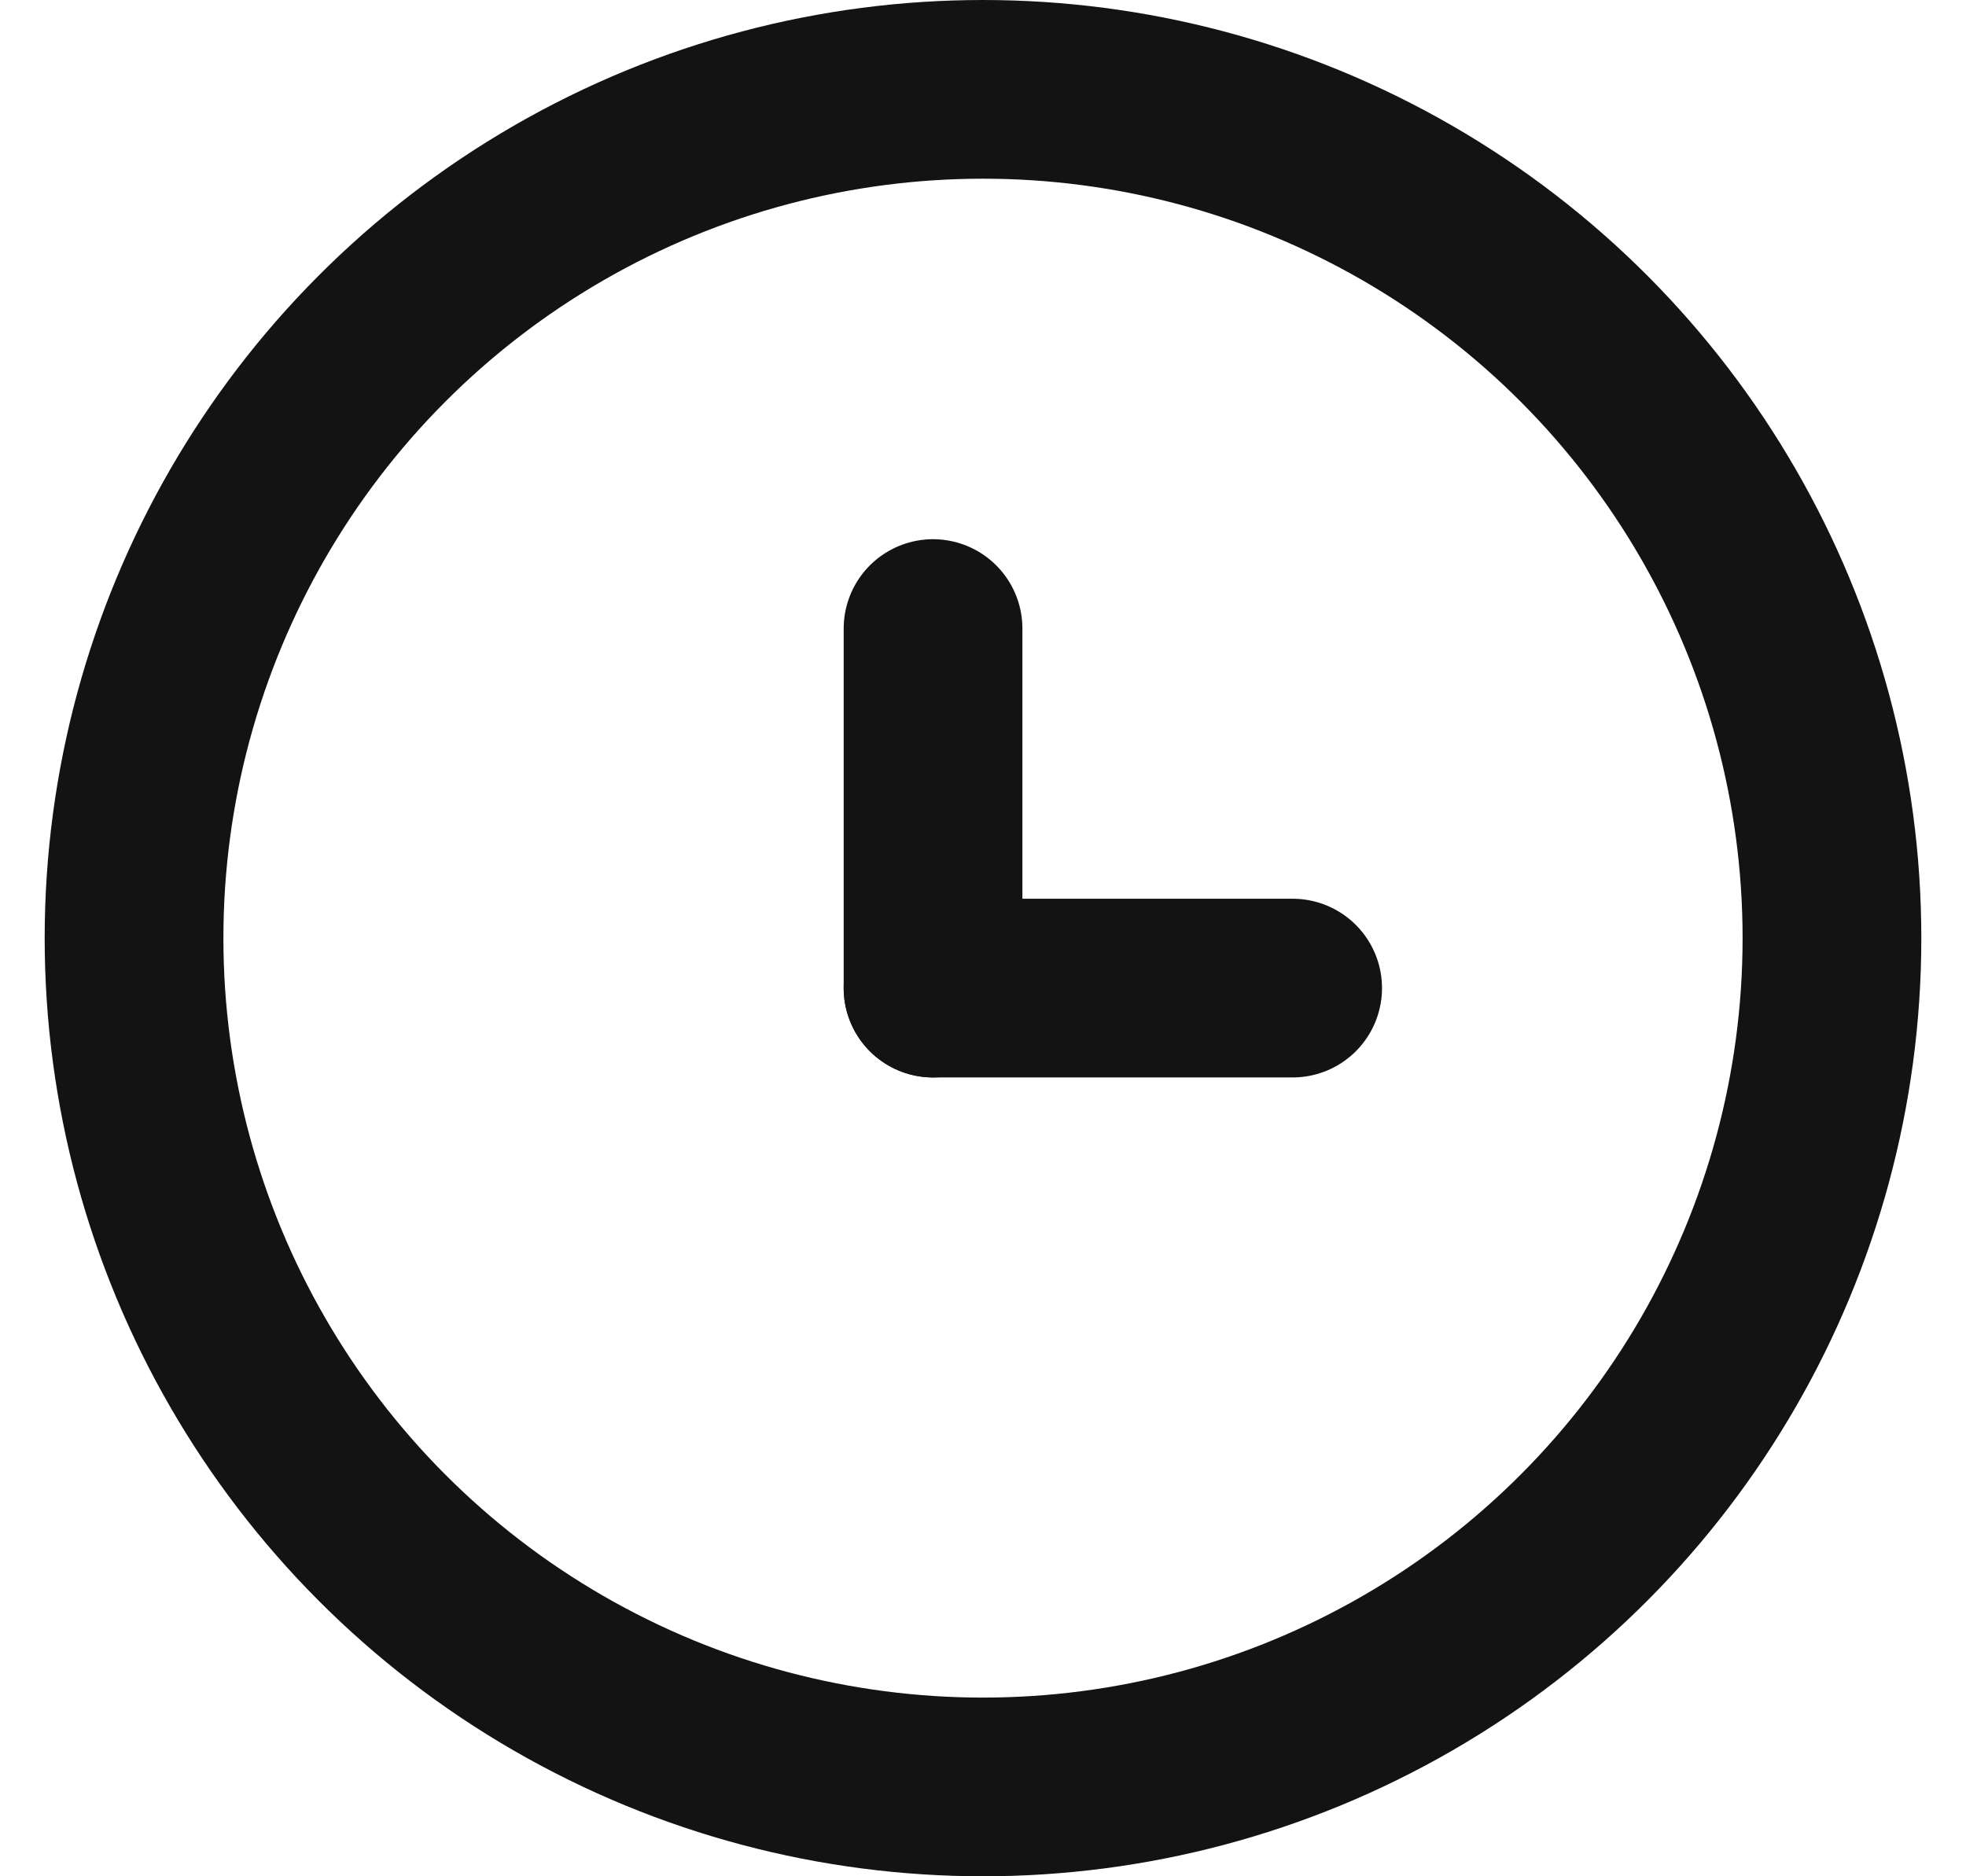
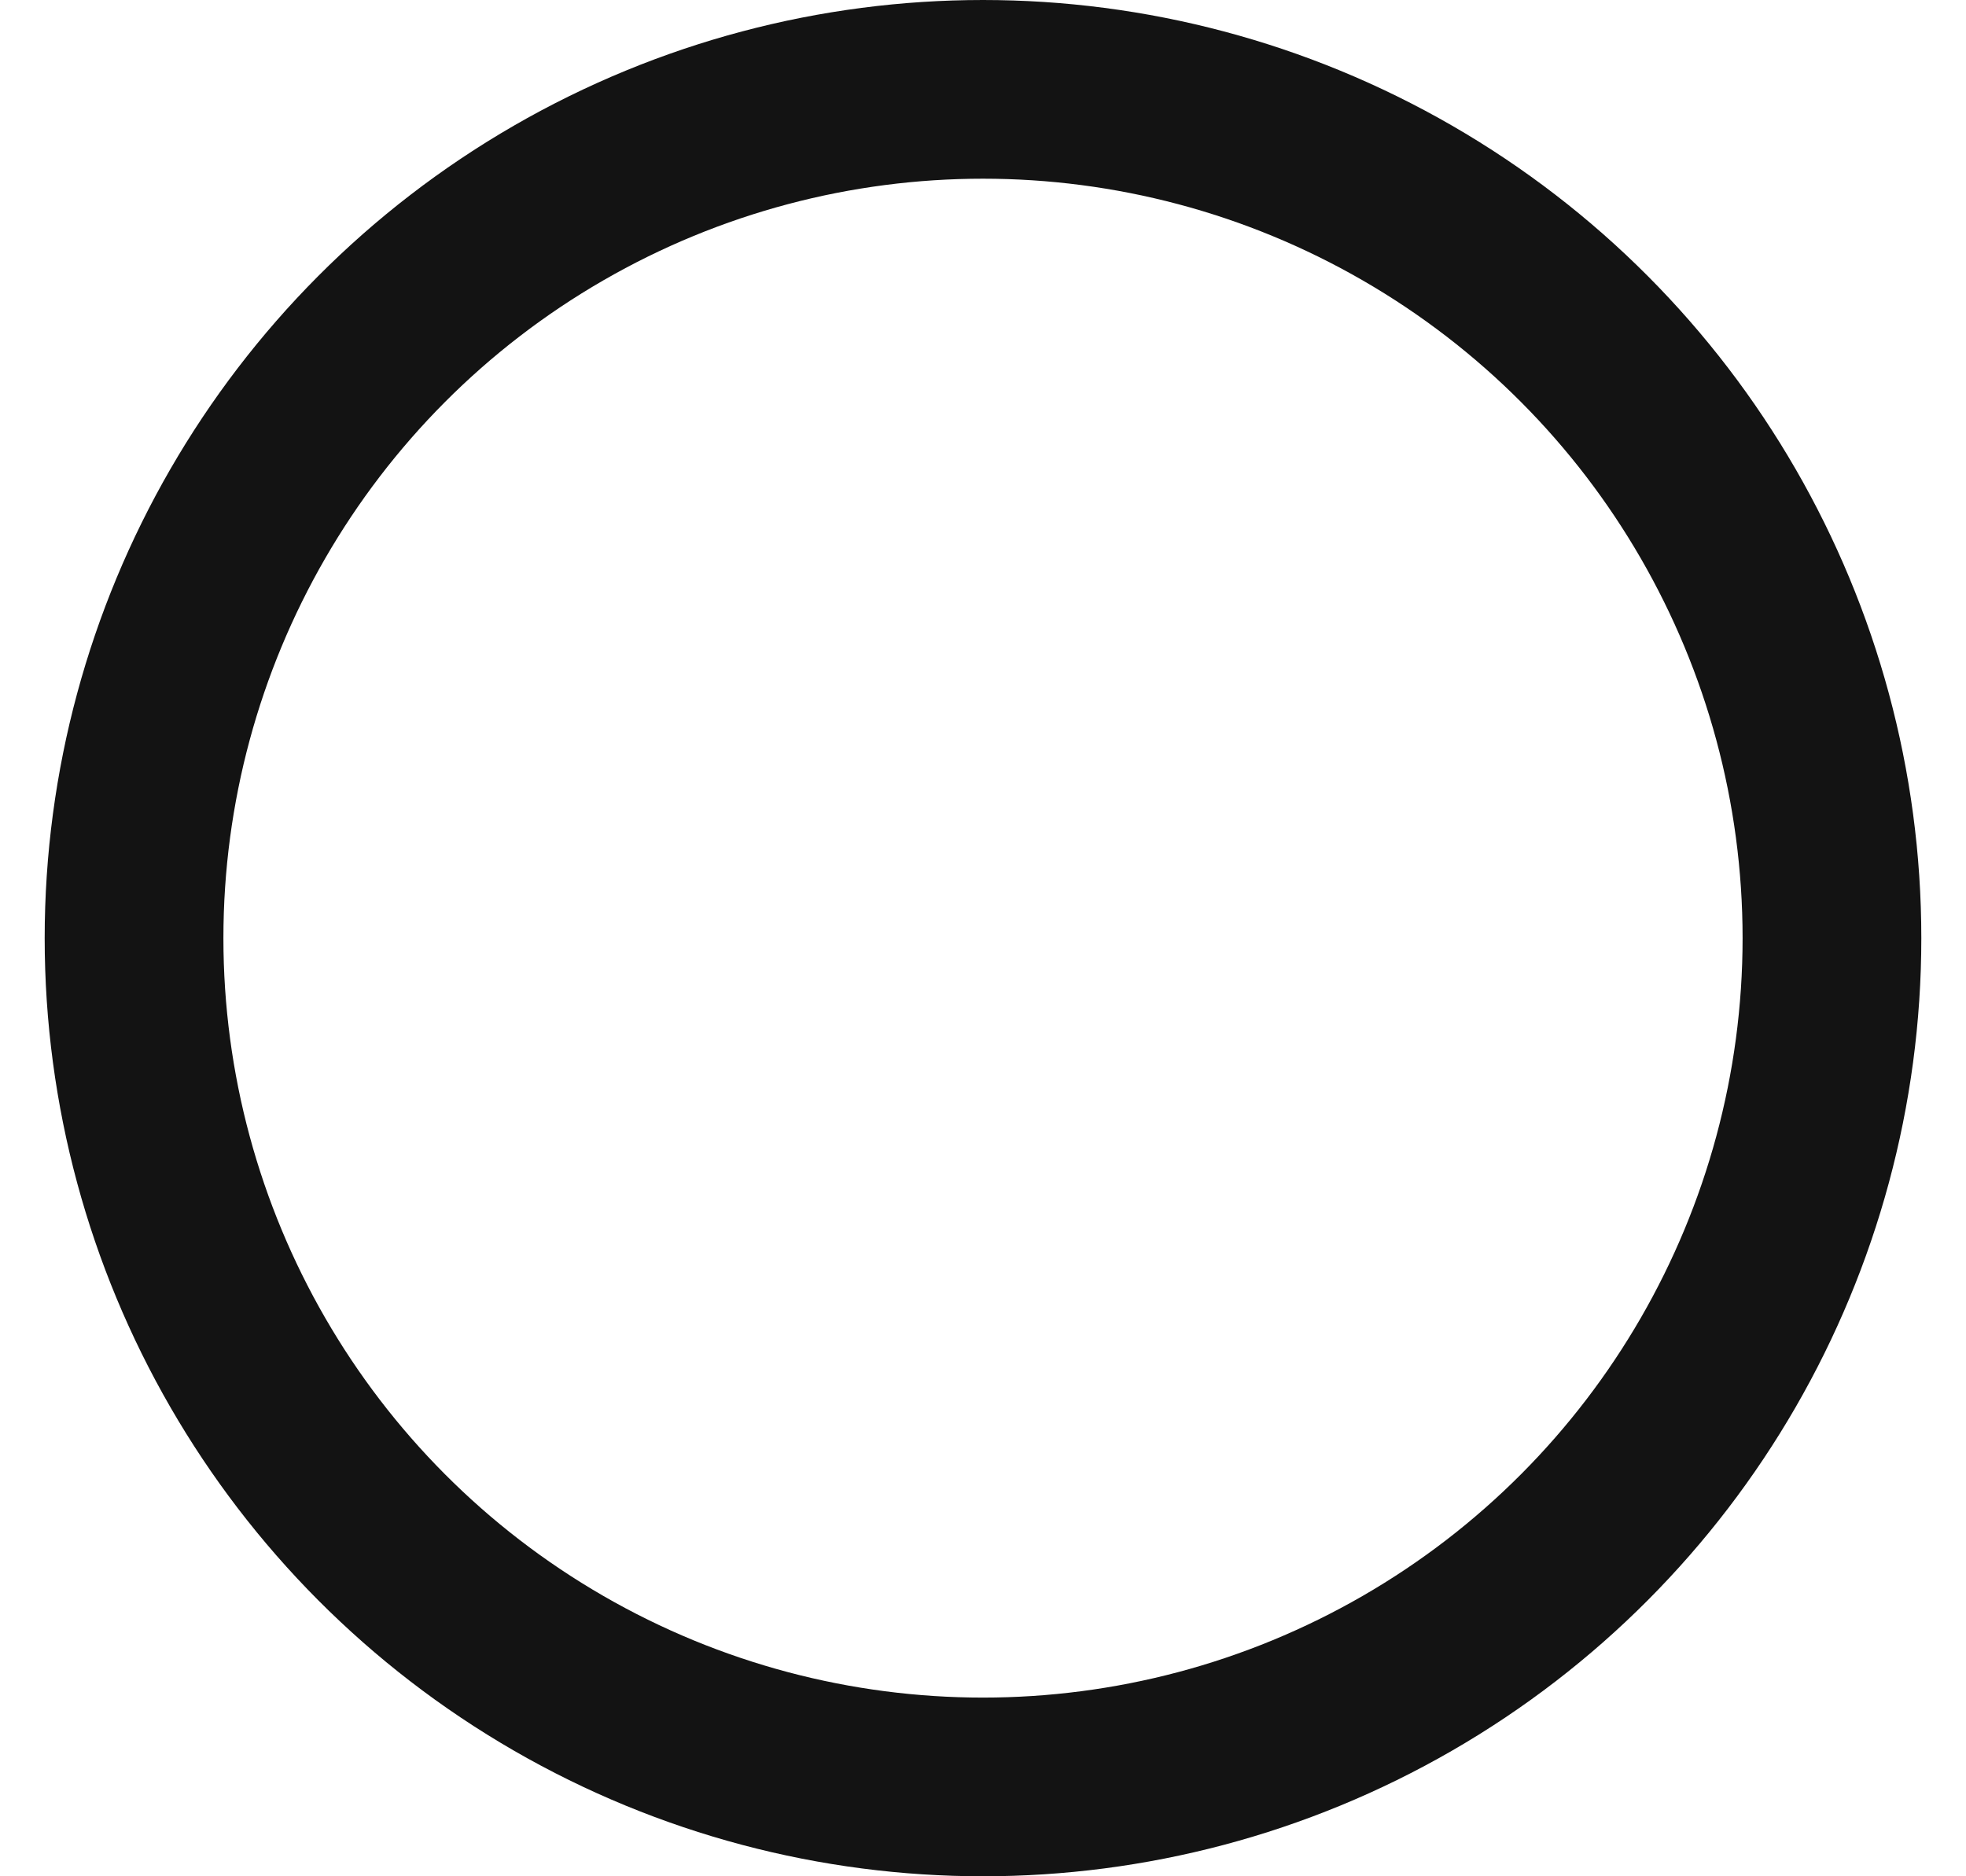
<svg xmlns="http://www.w3.org/2000/svg" width="22" height="21" viewBox="0 0 22 21" fill="none">
-   <path d="M14.465 11.059H10.441" stroke="#131313" stroke-width="2" stroke-linecap="round" stroke-linejoin="round" />
-   <path d="M10.441 11.059V7.035" stroke="#131313" stroke-width="2" stroke-linecap="round" stroke-linejoin="round" />
  <circle cx="11" cy="10.5" r="9.5" stroke="#131313" stroke-width="2" stroke-linecap="round" stroke-linejoin="round" />
</svg>